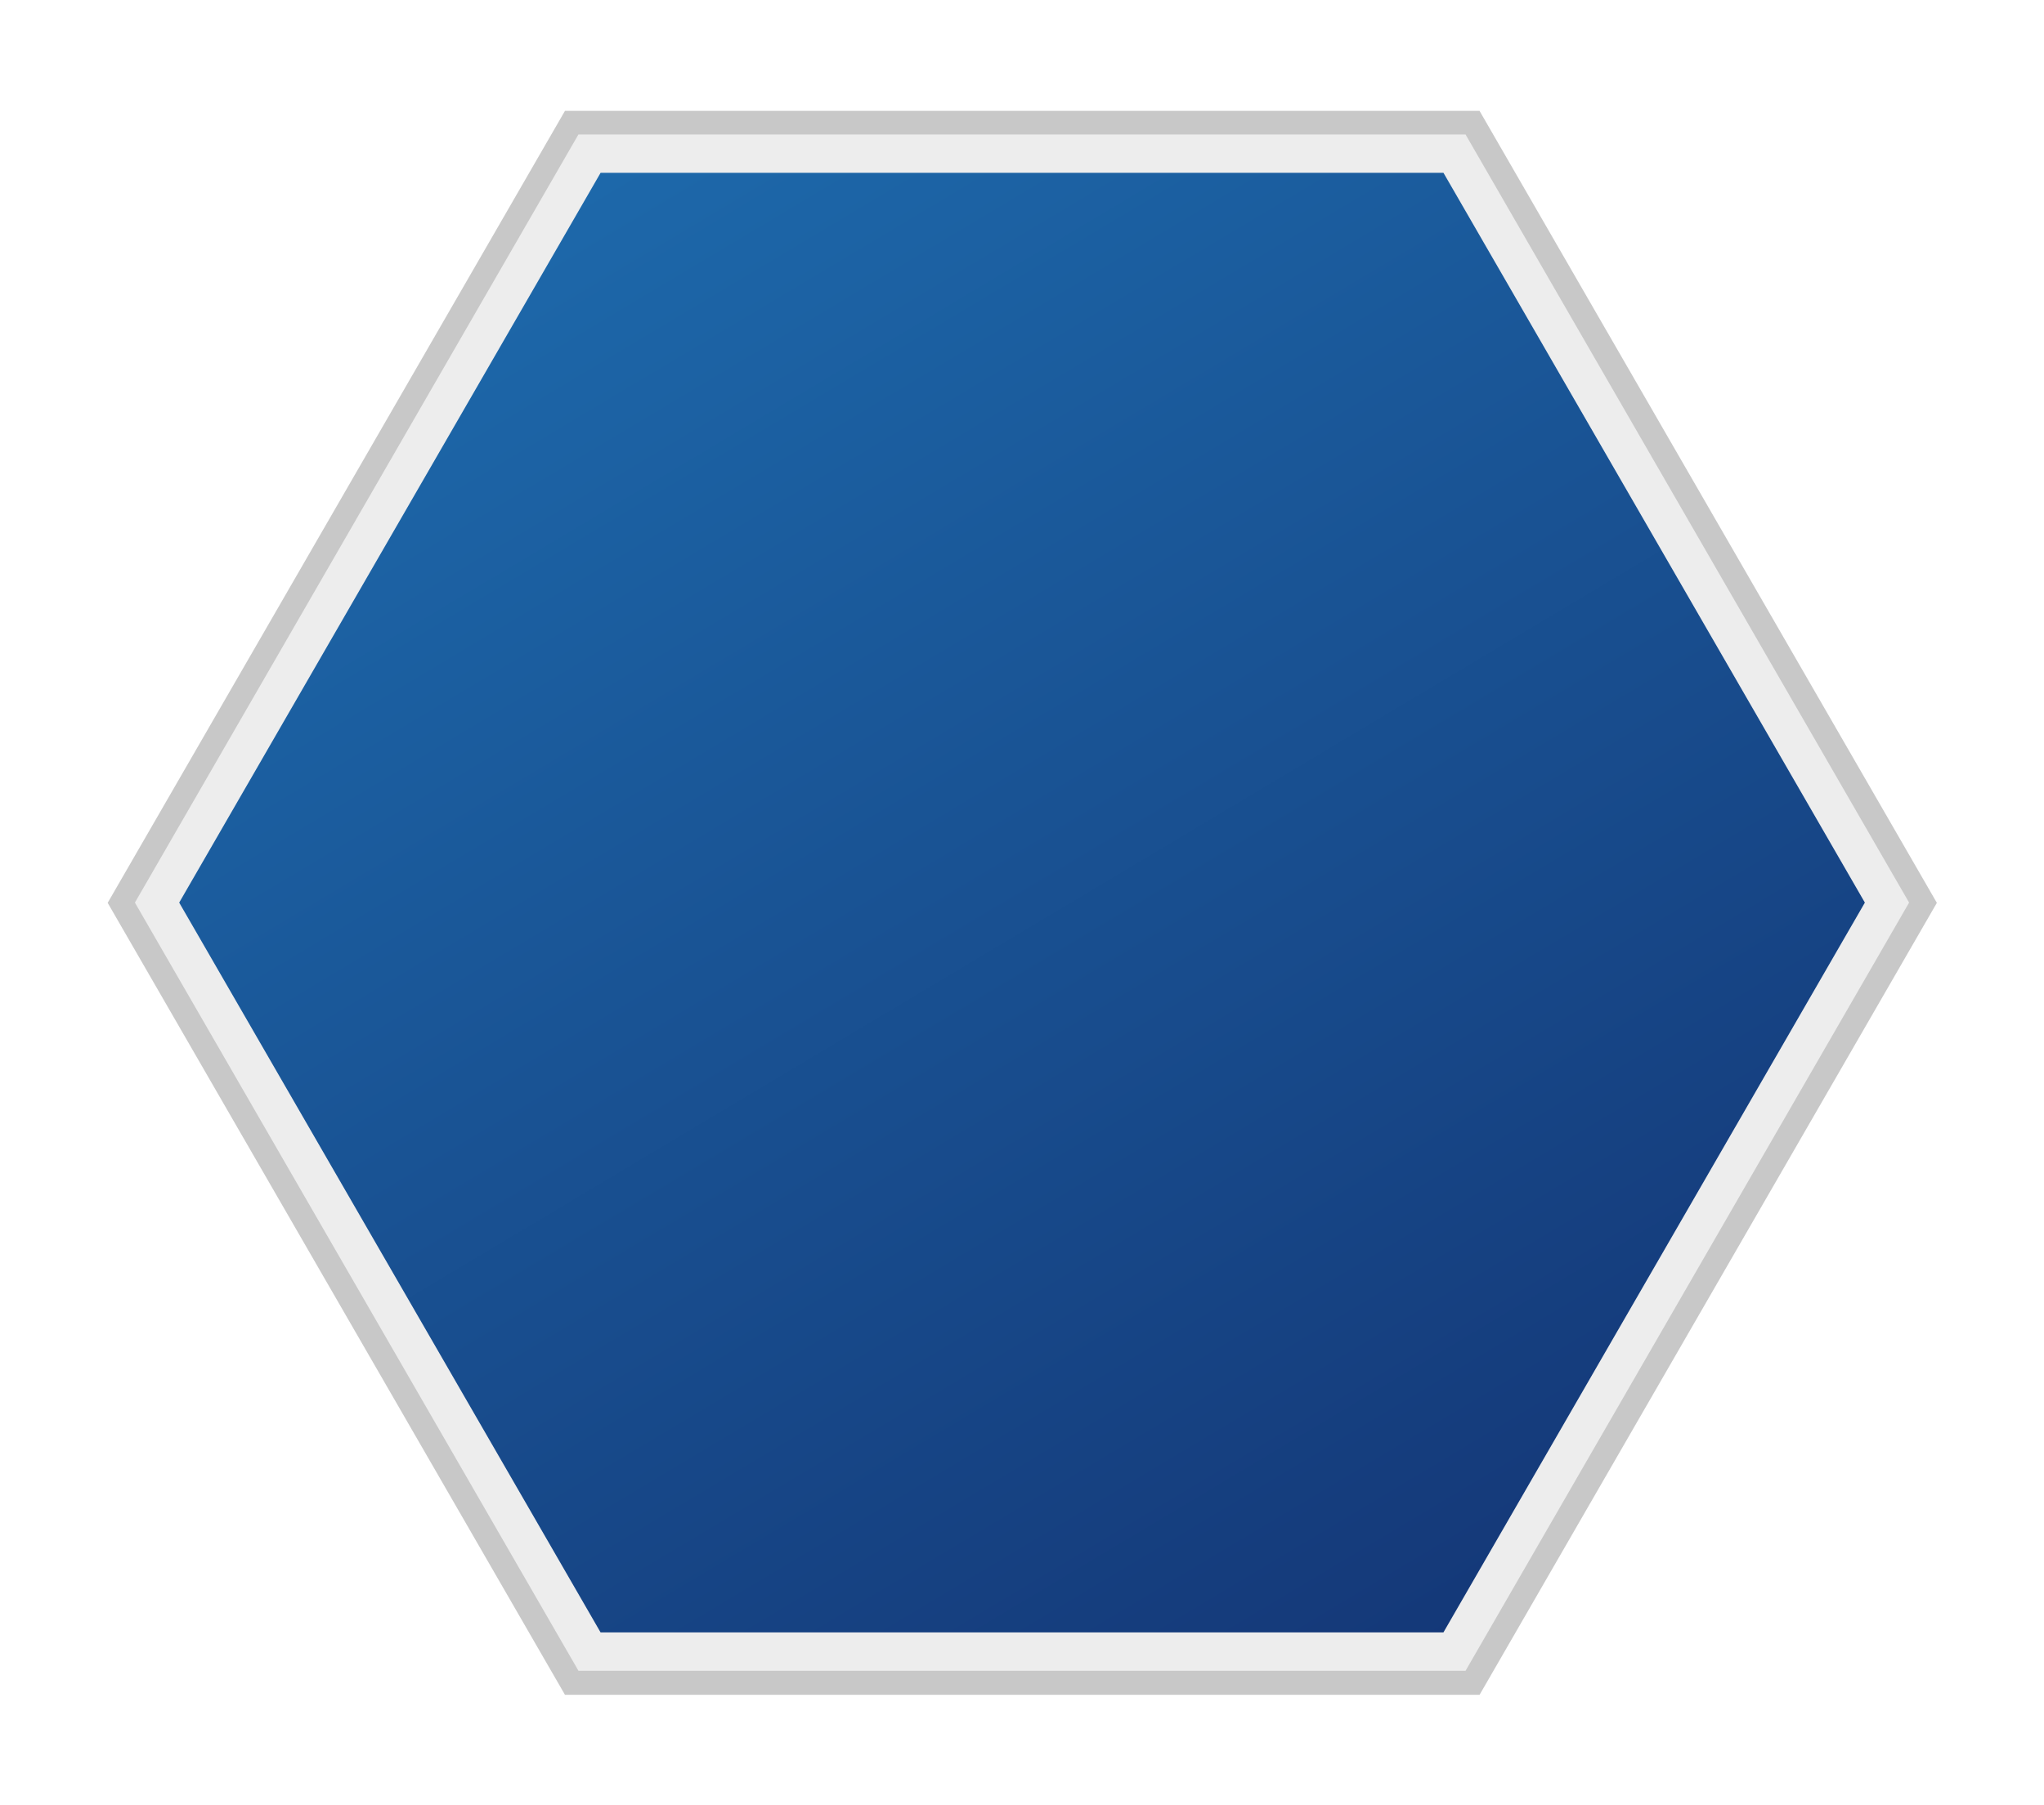
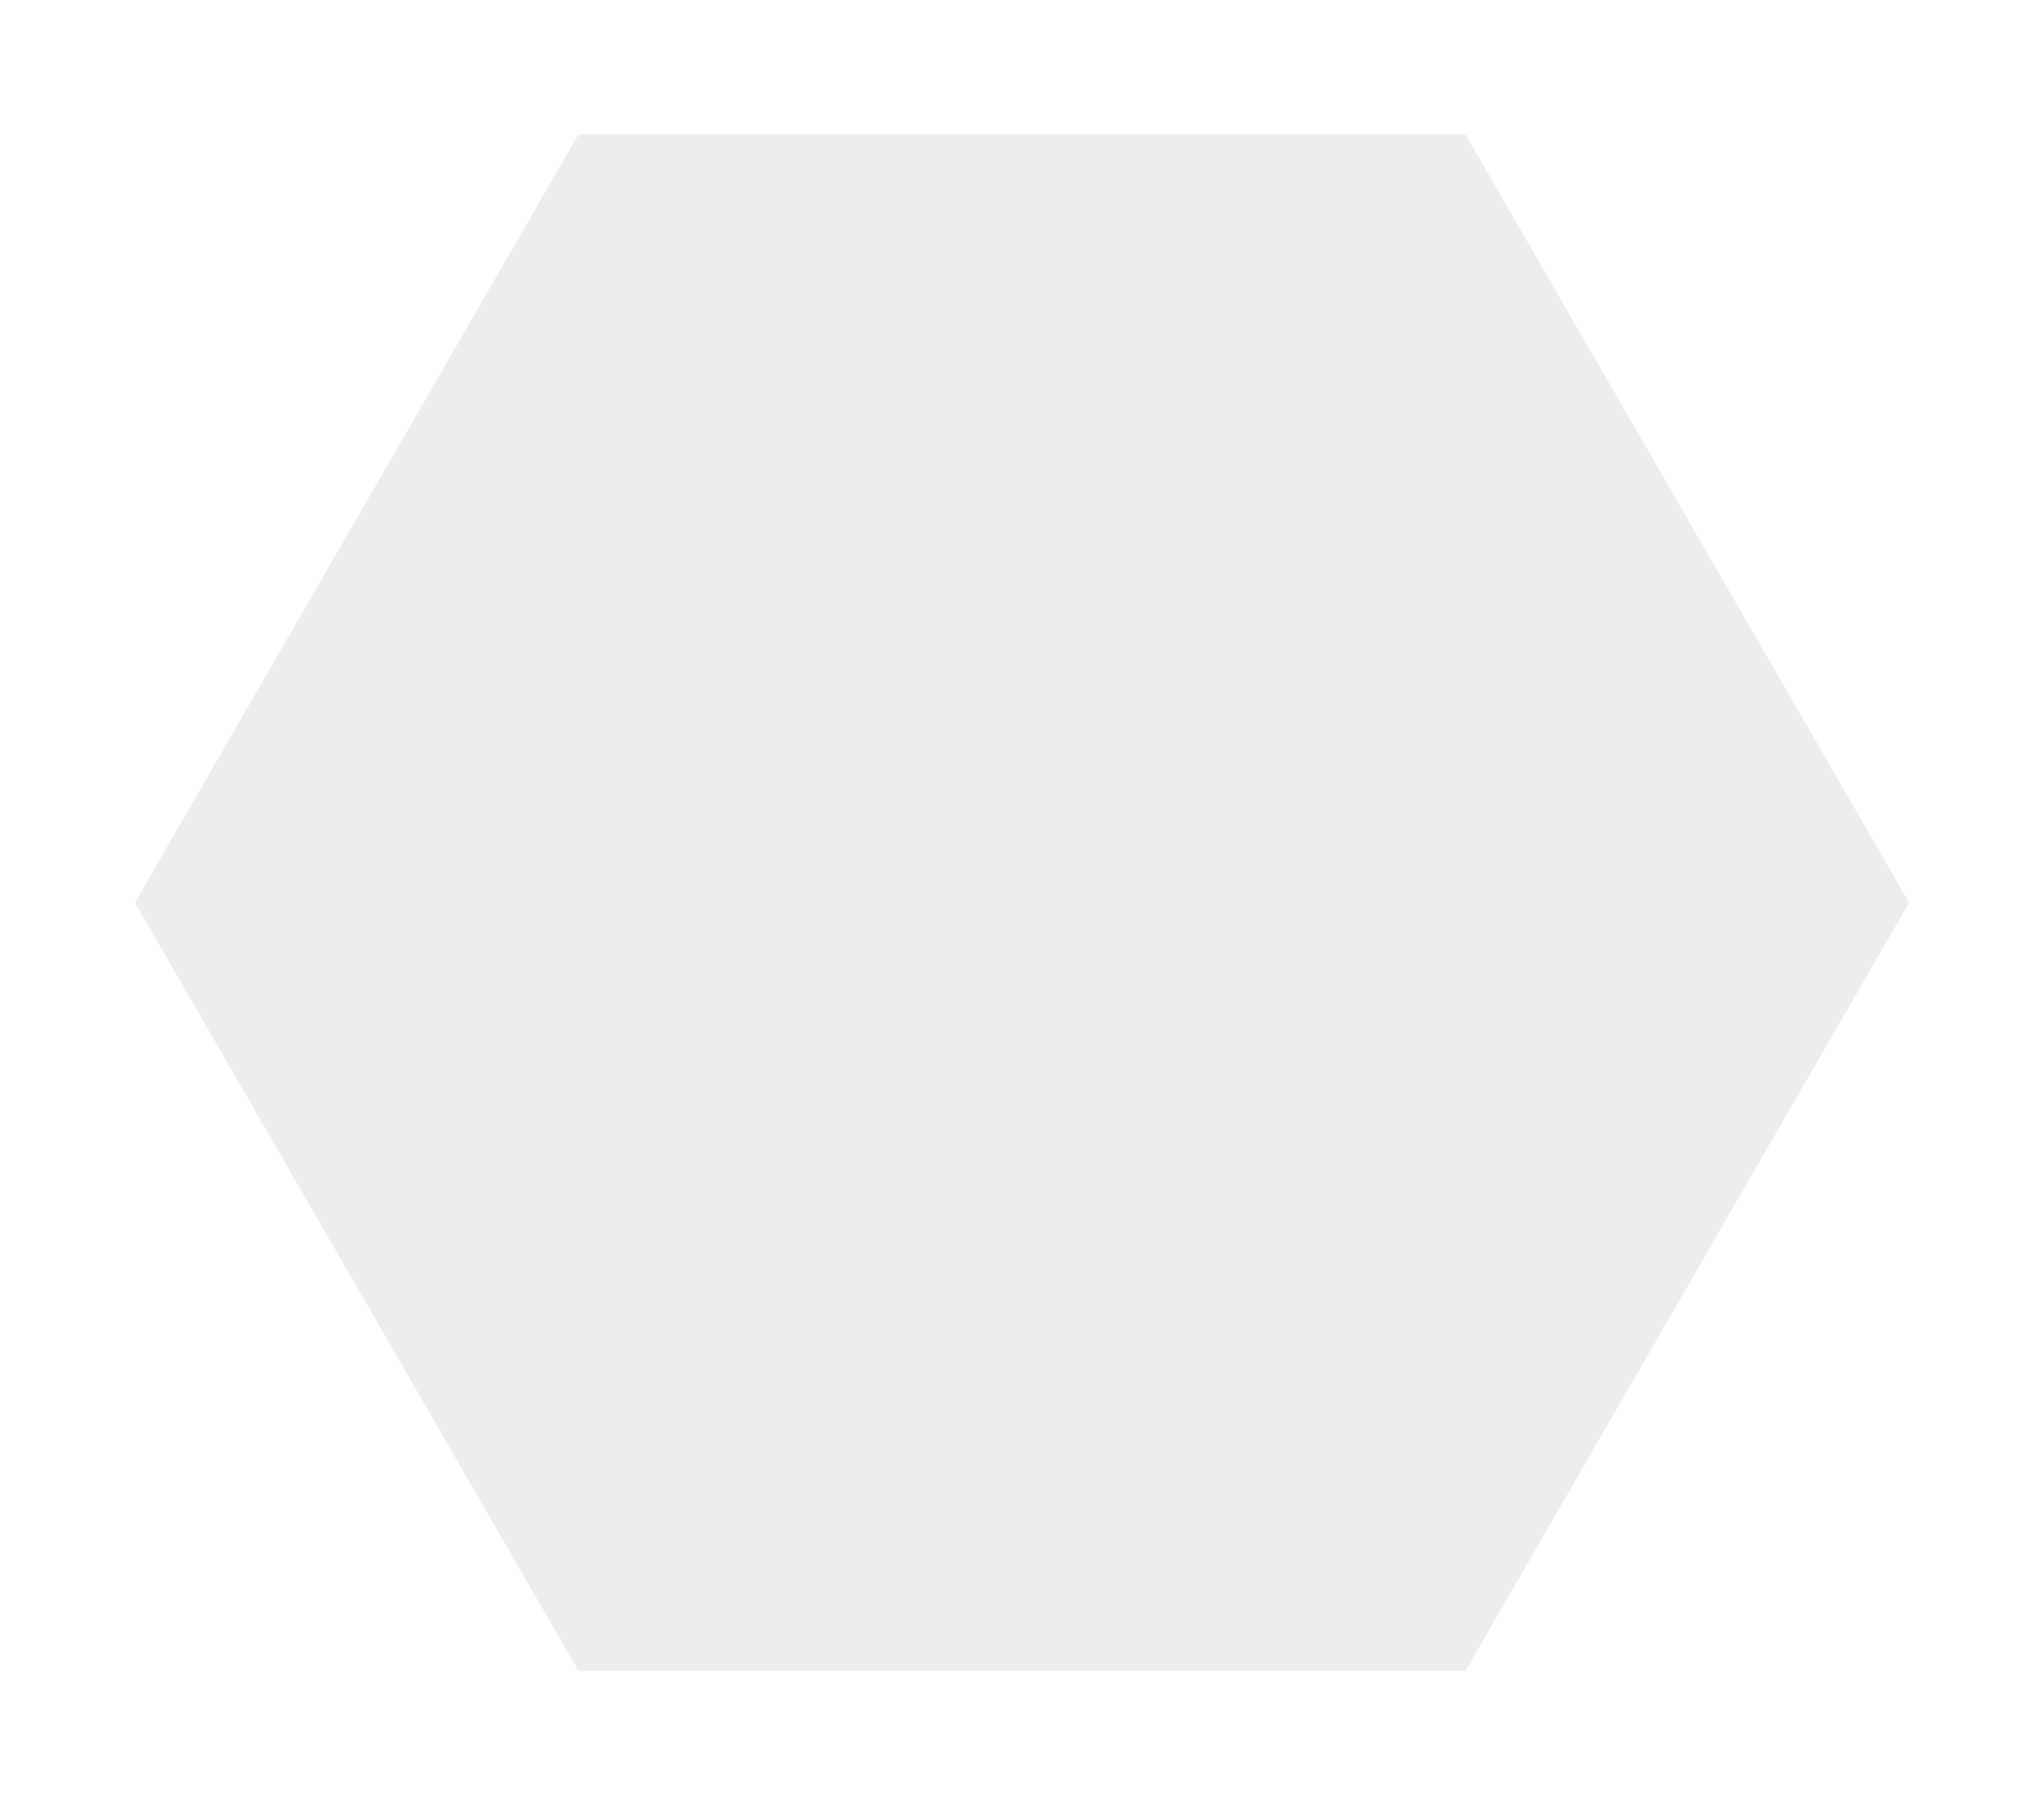
<svg xmlns="http://www.w3.org/2000/svg" enable-background="new 0 0 165.667 146.333" height="146.333" viewBox="0 0 165.667 146.333" width="165.667">
  <linearGradient id="a" gradientUnits="userSpaceOnUse" x1="117.555" x2="33.554" y1="131.941" y2="-8.725">
    <stop offset="0" stop-color="#143777" />
    <stop offset=".854" stop-color="#1d68aa" />
  </linearGradient>
  <filter id="b" color-interpolation-filters="sRGB" height="1.052" width="1.045" x="-.022" y="-.026">
    <feGaussianBlur stdDeviation="1.342" />
  </filter>
-   <path d="m44.692 7.863h71.899l35.951 62.268-35.948 62.267h-71.902l-35.949-62.267z" fill="#c8c8c8" filter="url(#b)" transform="matrix(1.031 0 0 1.031 -.287 .881)" />
  <path d="m44.692 132.398-35.949-62.267 35.949-62.268h71.899l35.951 62.268-35.948 62.267z" fill="#ededed" transform="translate(2.191 3.036)" />
-   <path d="m46.487 10.973 68.315-.001 34.155 59.159-34.159 59.161h-68.311l-34.154-59.161z" fill="url(#a)" transform="translate(2.191 3.036)" />
</svg>